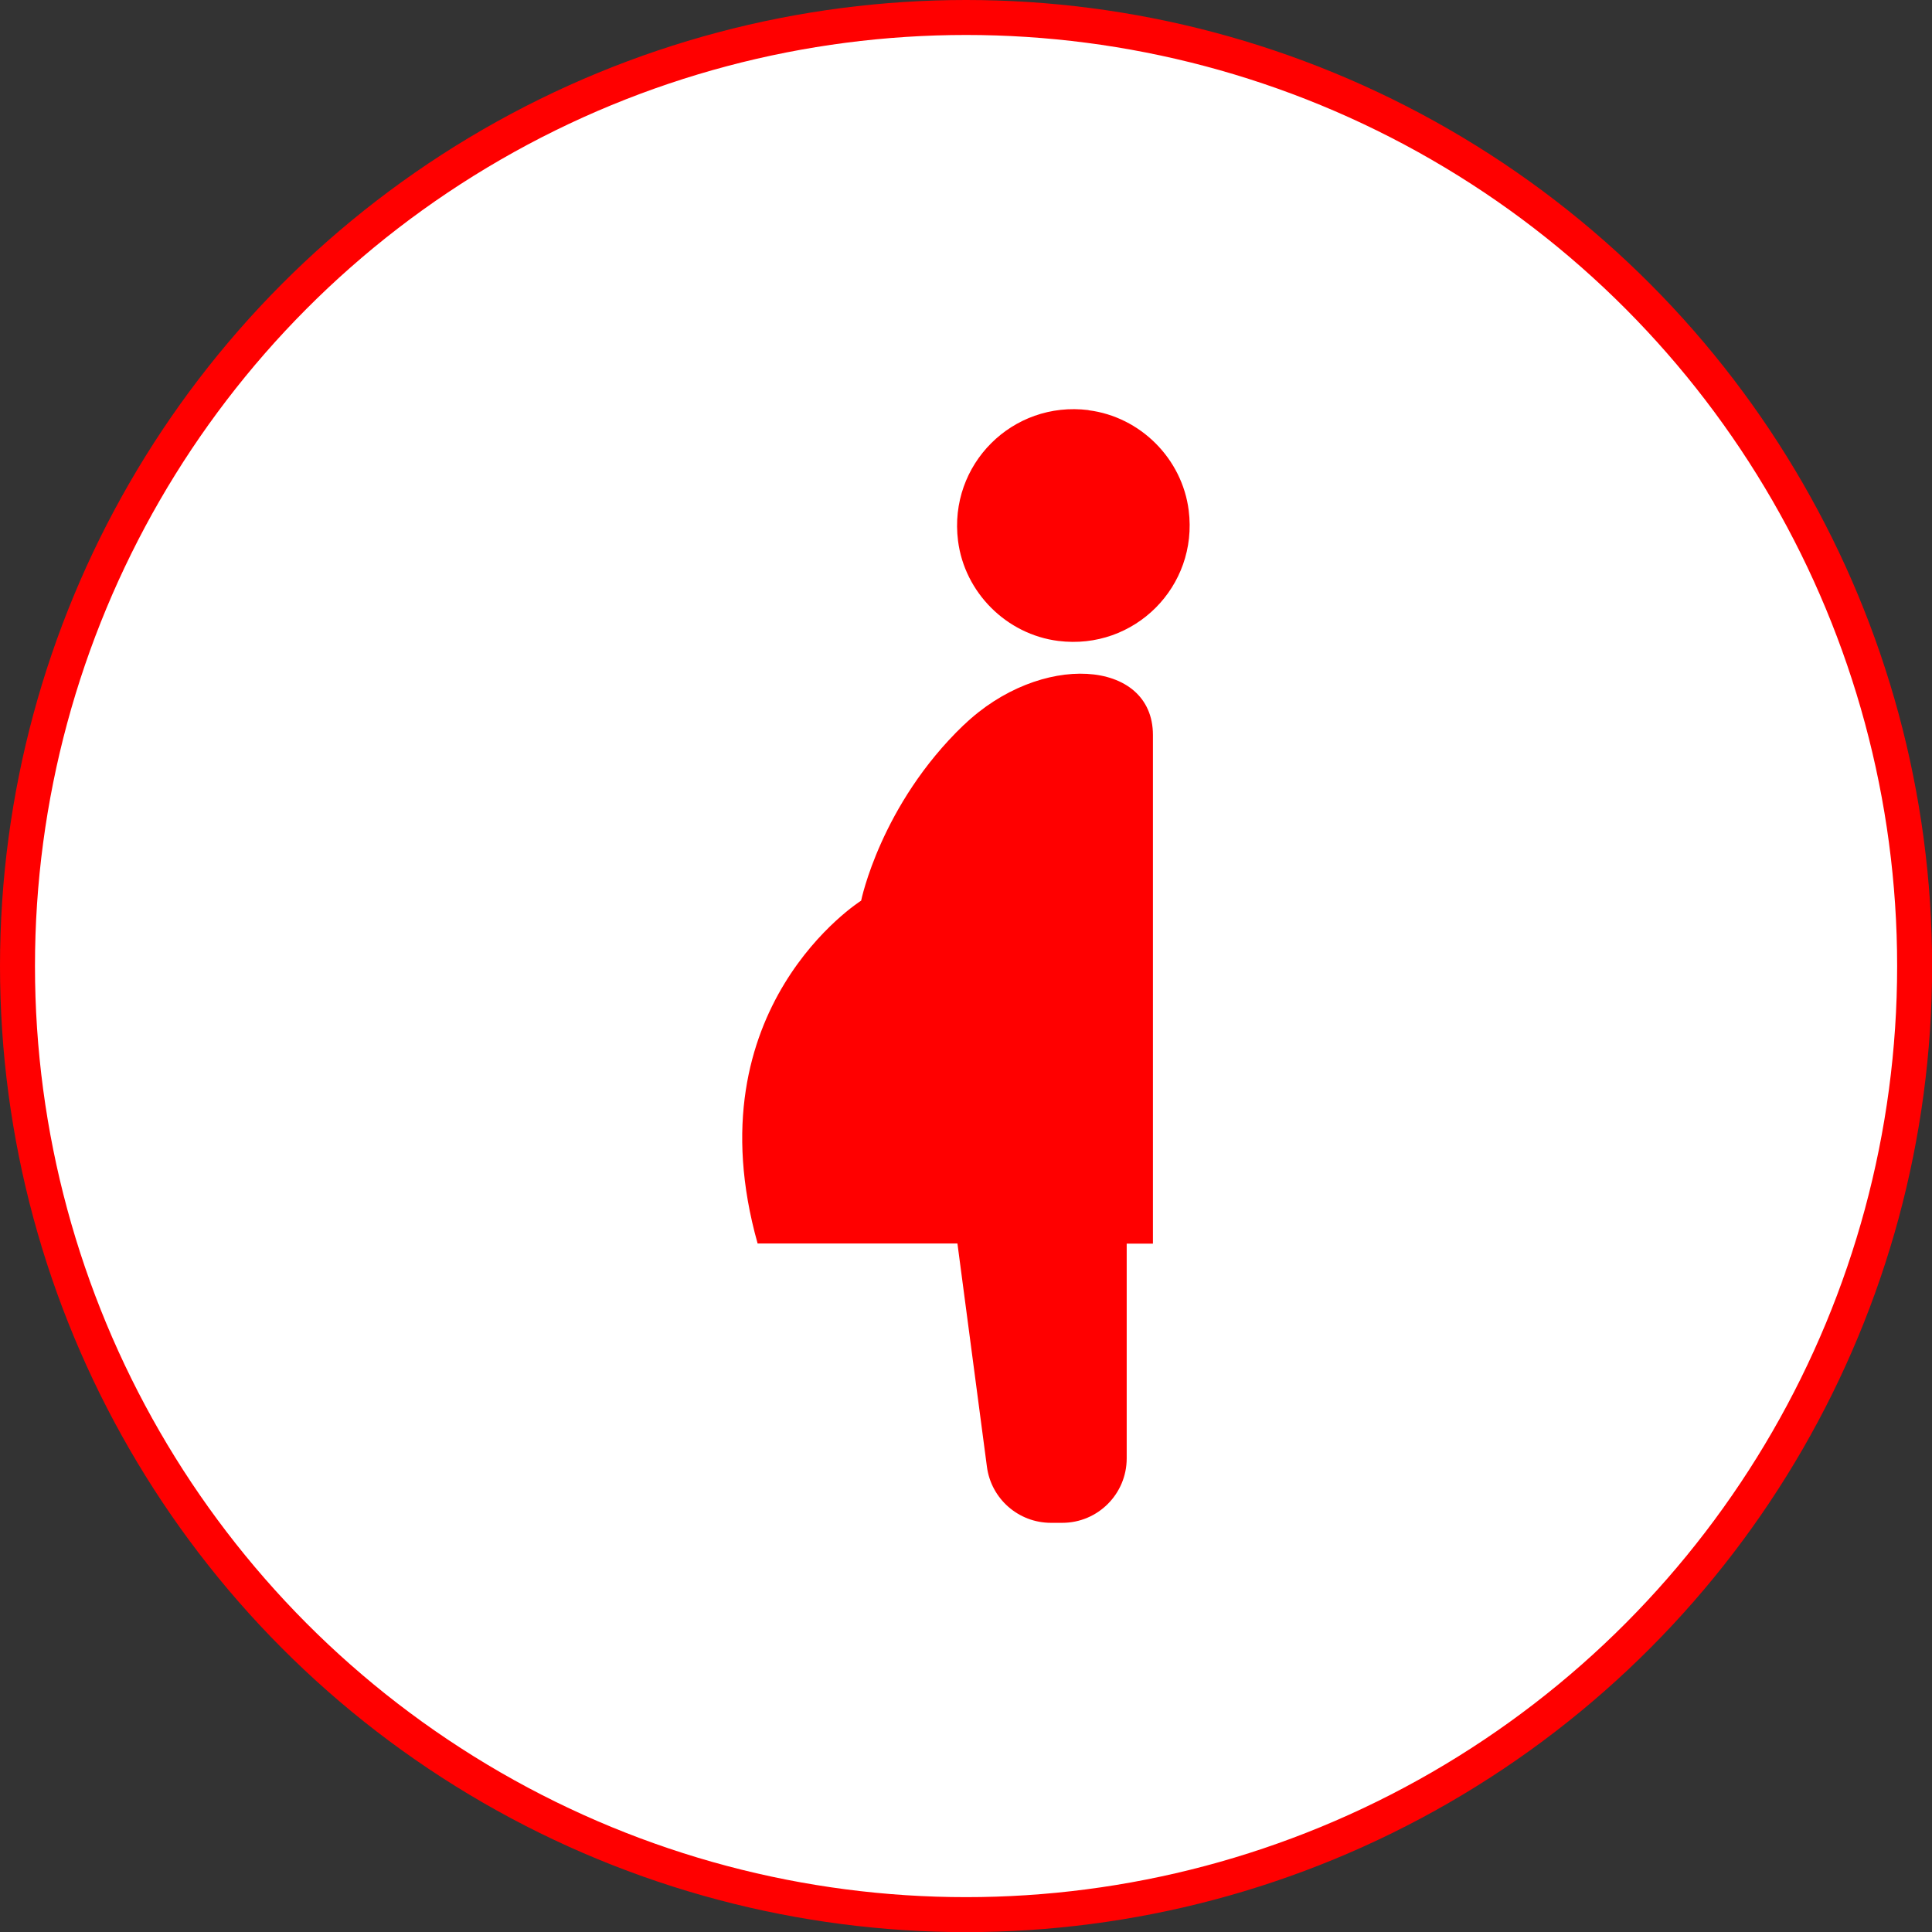
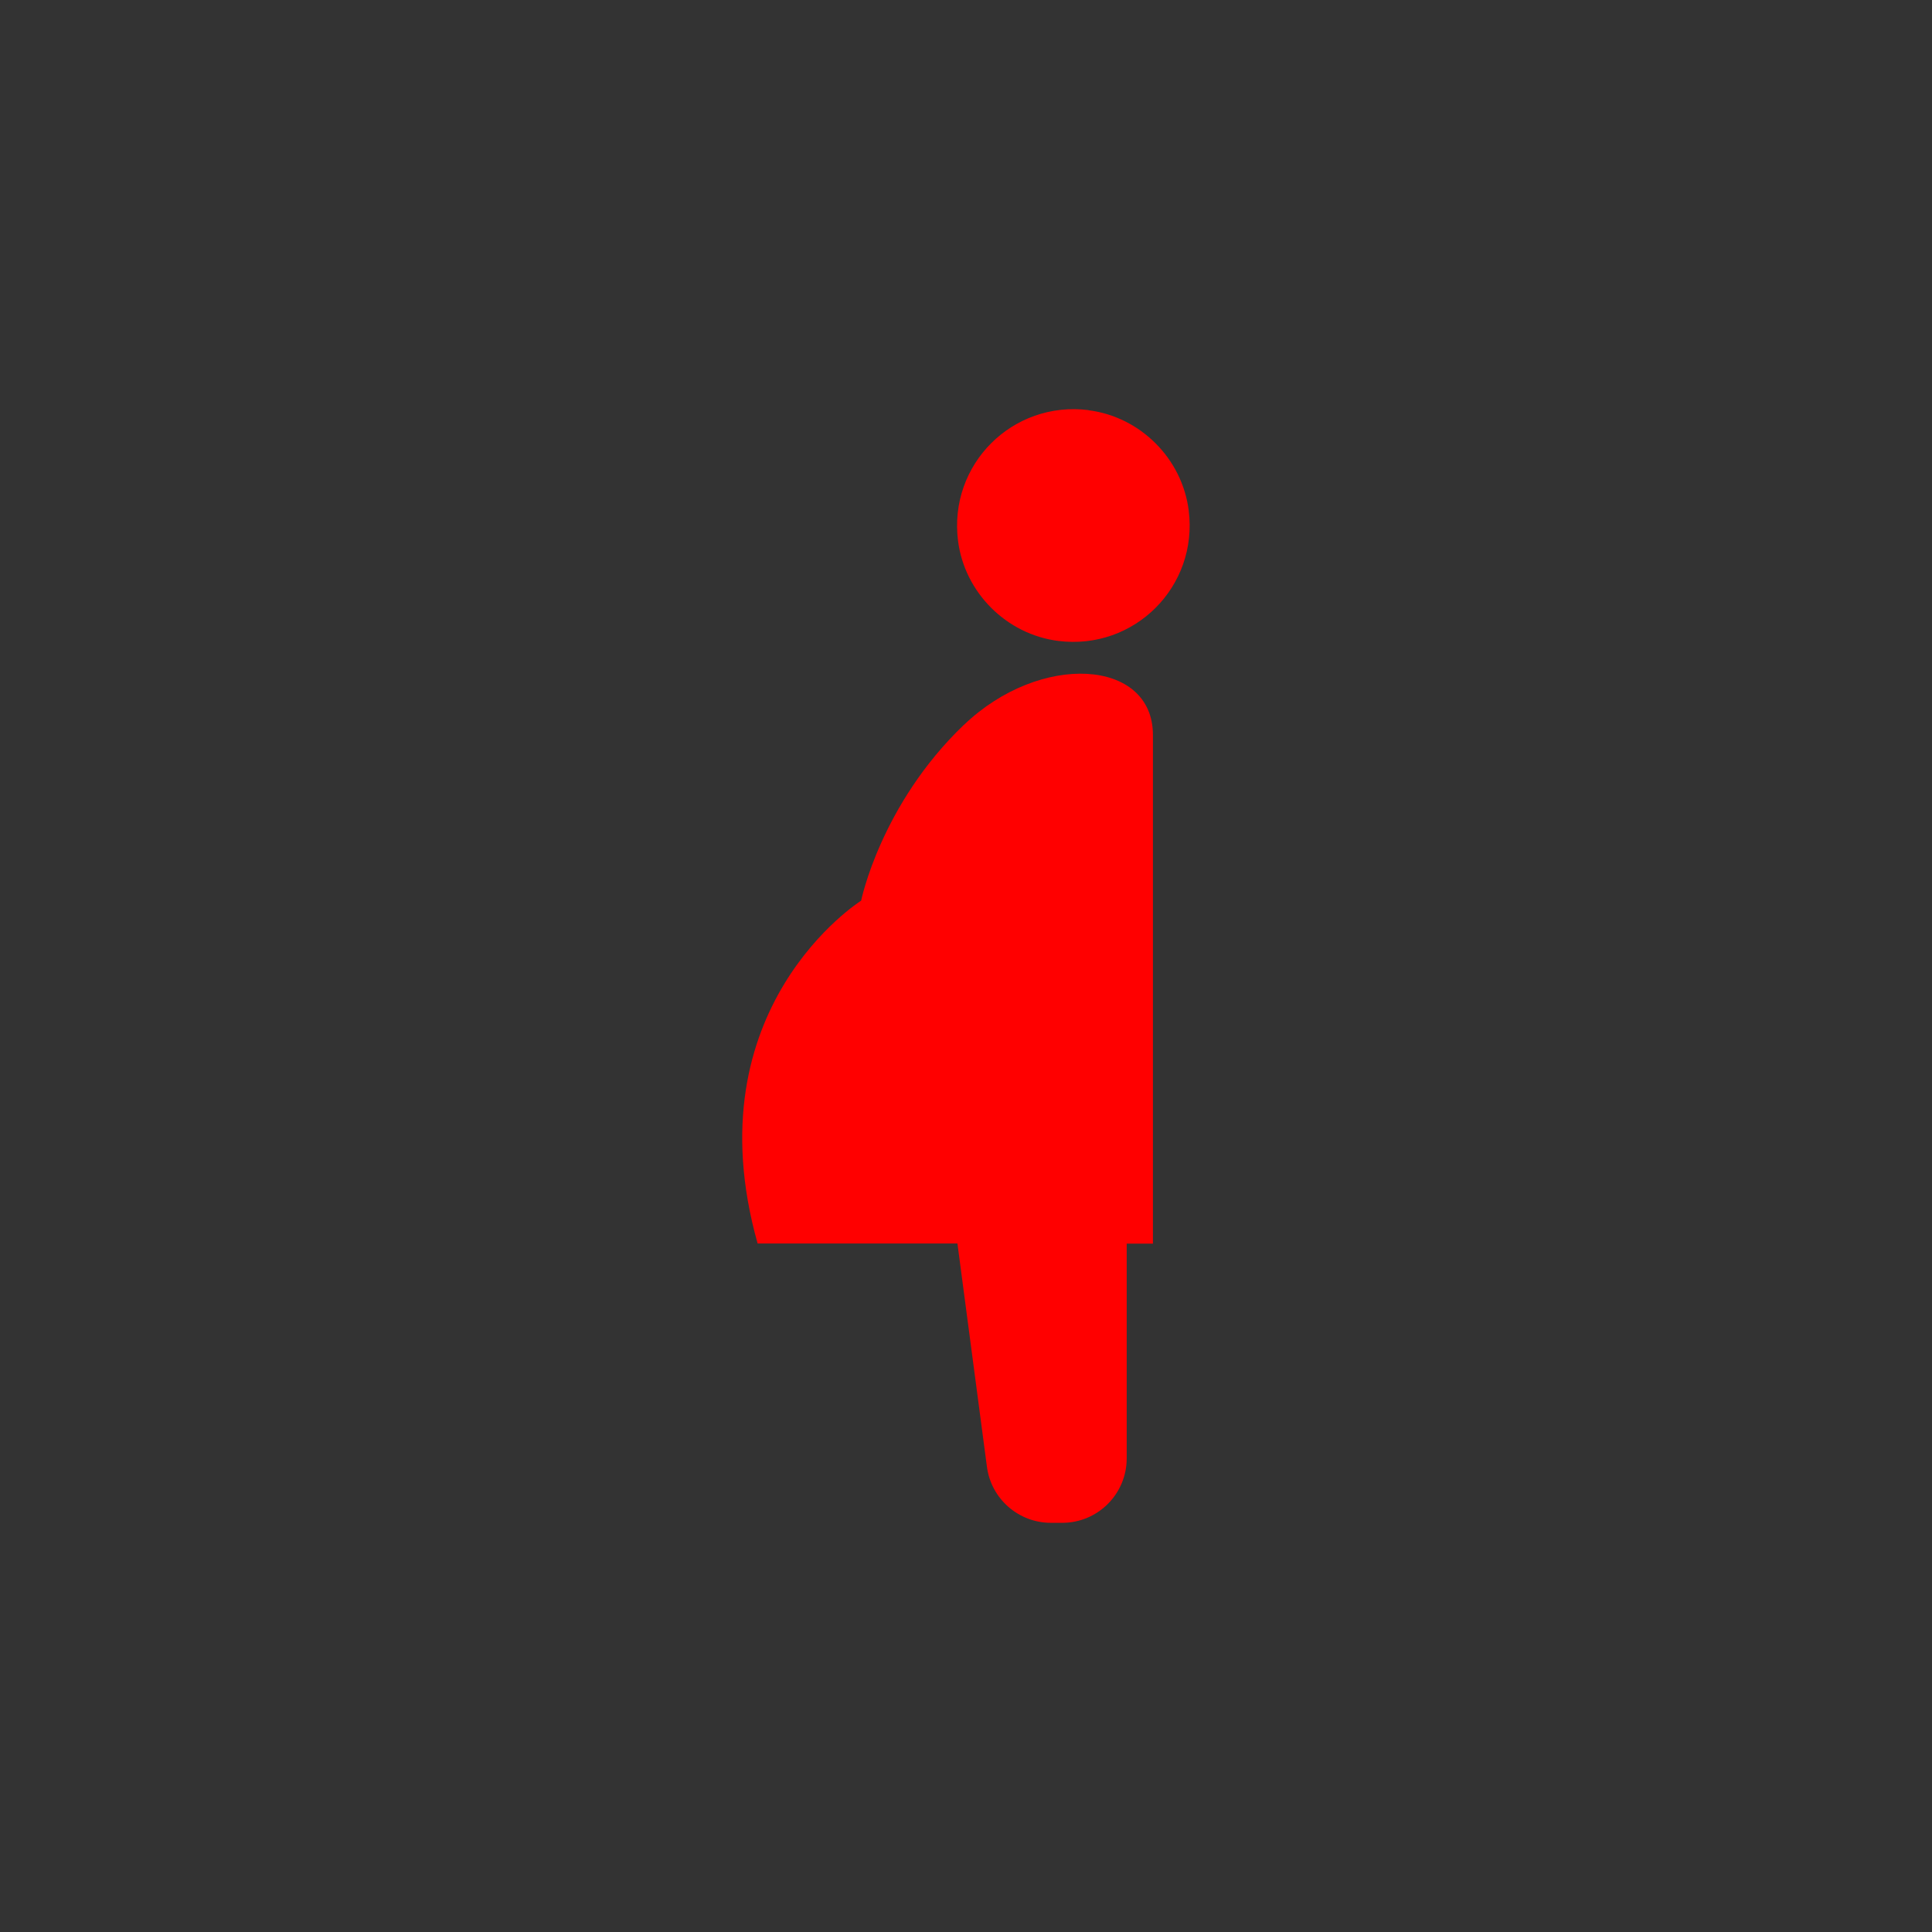
<svg xmlns="http://www.w3.org/2000/svg" id="_レイヤー_2" data-name="レイヤー 2" viewBox="0 0 165.73 165.73">
  <rect x="0" y="0" width="165.73" height="165.73" fill="#333333" stroke="none" />
  <defs>
    <style>
      .cls-1 {
        fill: red;
      }

      .cls-2 {
        fill: #fff;
        stroke: red;
        stroke-linecap: round;
        stroke-miterlimit: 10;
        stroke-width: 3px;
      }
    </style>
  </defs>
  <g id="_レイヤー_1-2" data-name="レイヤー 1">
    <g>
-       <circle class="cls-2" cx="82.87" cy="82.87" r="81.37" />
      <g>
        <path class="cls-1" d="M82.67,62.19c-7.13,6.84-8.8,15.07-8.8,15.07,0,0-14.58,9.17-8.88,29.41h17.14l2.53,19.15c.36,2.75,2.71,4.81,5.49,4.81h.97c3.06,0,5.53-2.48,5.53-5.53v-18.42h2.25V63.05c0-6.56-9.68-7.14-16.22-.86Z" />
-         <path class="cls-1" d="M93.38,35.18c-6.53-.82-12.02,4.67-11.2,11.2,.56,4.45,4.16,8.04,8.6,8.6,6.53,.82,12.01-4.67,11.19-11.19-.56-4.45-4.15-8.04-8.6-8.6Z" />
+         <path class="cls-1" d="M93.38,35.18c-6.53-.82-12.02,4.67-11.2,11.2,.56,4.45,4.16,8.04,8.6,8.6,6.53,.82,12.01-4.67,11.19-11.19-.56-4.45-4.15-8.04-8.6-8.6" />
      </g>
    </g>
  </g>
</svg>